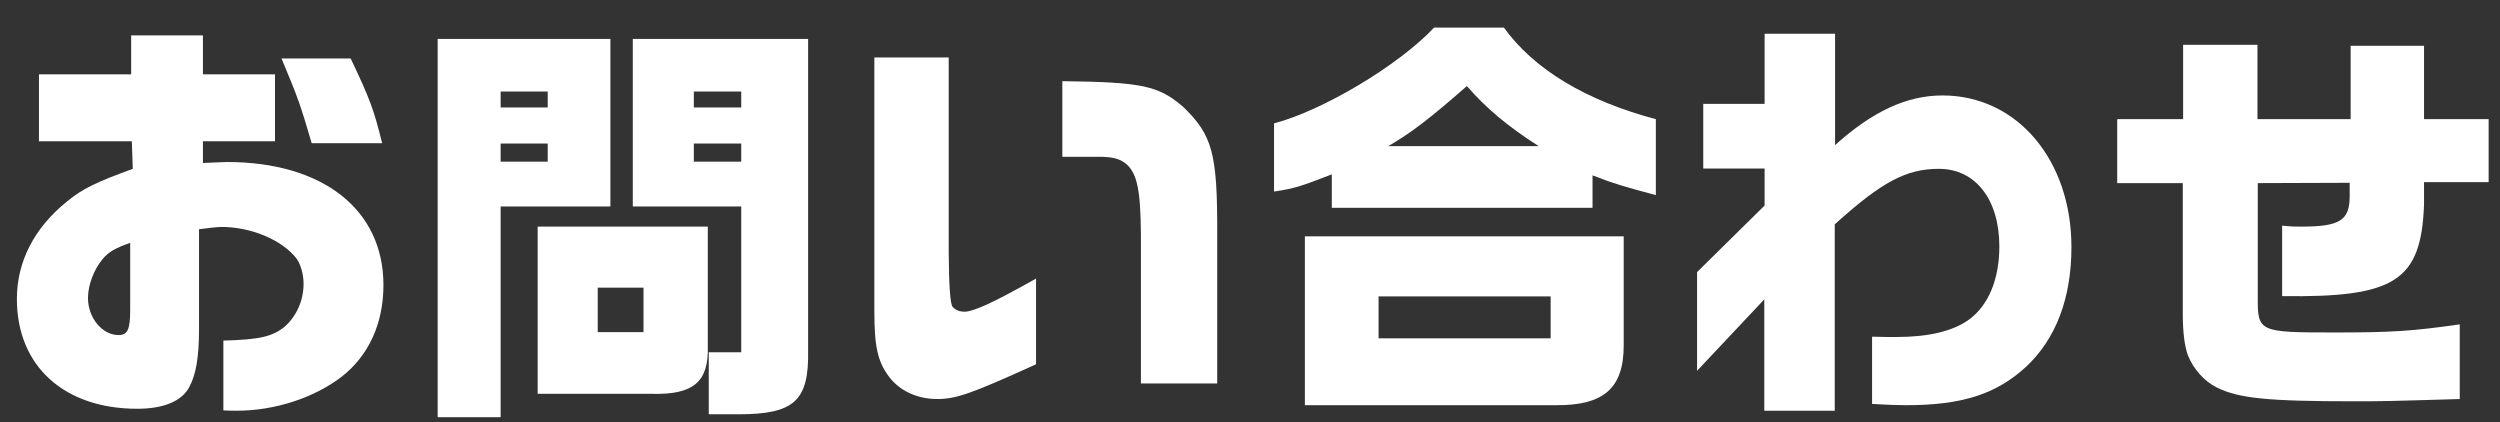
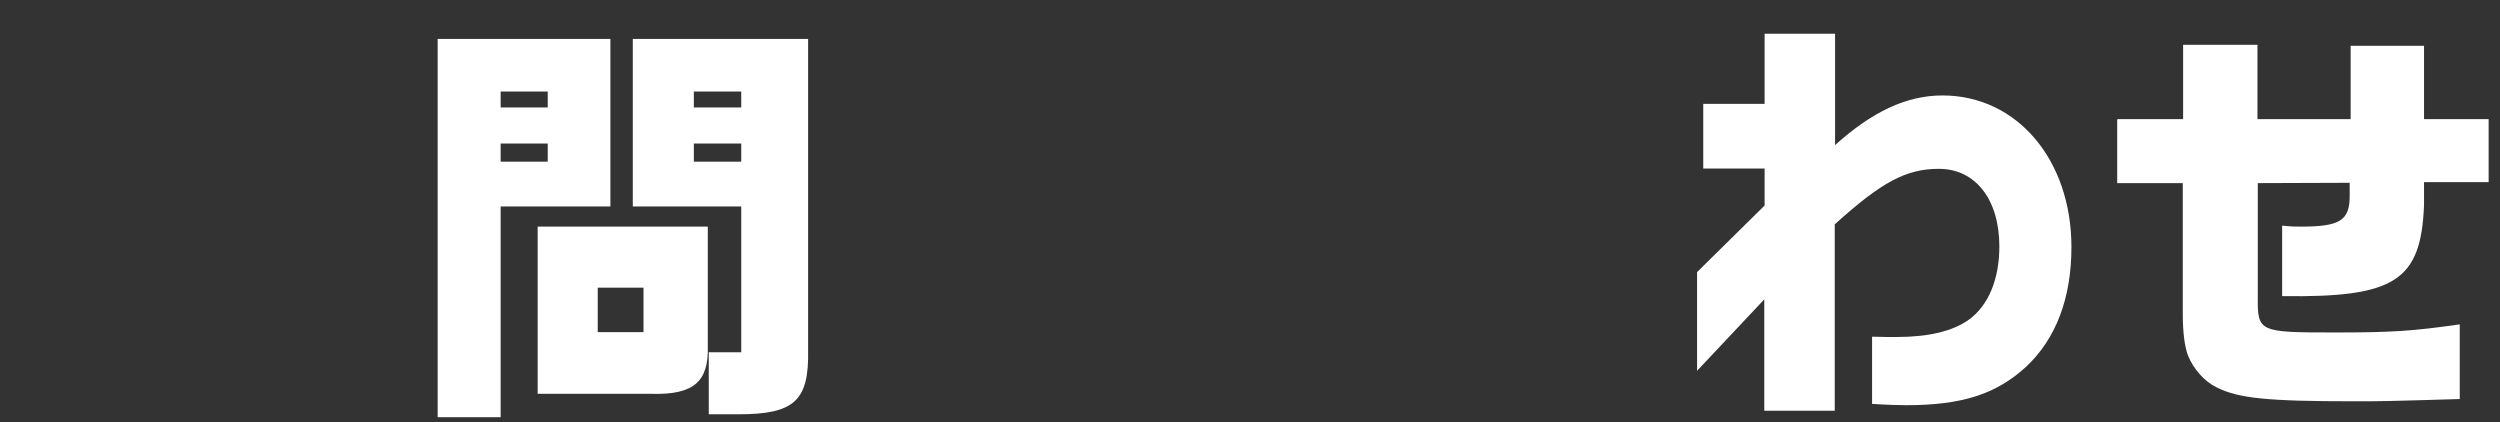
<svg xmlns="http://www.w3.org/2000/svg" width="77" height="13" viewBox="0 0 77 13" fill="none">
  <rect x="0" y="0" width="77" height="13" fill="#333333" stroke="none" />
-   <path d="M1.2 4.36V2.29H4.04V1.09H6.25V2.29H8.47V4.35H6.25V5.02C6.57 5.01 6.84 4.99 6.99 4.99C9.95 4.99 11.81 6.46 11.81 8.78C11.81 9.96 11.36 10.94 10.54 11.59C9.69 12.25 8.47 12.65 7.29 12.65C7.17 12.65 7.06 12.65 6.88 12.64V10.49C7.99 10.46 8.39 10.37 8.77 10.06C9.13 9.74 9.35 9.26 9.35 8.74C9.35 8.44 9.26 8.14 9.13 7.96C8.69 7.39 7.73 6.99 6.83 6.99C6.7 6.99 6.43 7.02 6.13 7.06V10.11C6.13 11 6.04 11.53 5.83 11.92C5.6 12.36 5.03 12.59 4.23 12.59C1.97 12.59 0.52 11.27 0.52 9.21C0.52 8.06 1.05 7.02 2.07 6.2C2.55 5.81 2.94 5.62 4.09 5.2L4.06 4.35H1.19L1.2 4.36ZM4.01 7.48C3.56 7.64 3.35 7.75 3.16 7.98C2.89 8.3 2.71 8.78 2.71 9.18C2.71 9.79 3.15 10.32 3.65 10.32C3.93 10.32 4.01 10.15 4.01 9.54V7.47V7.48ZM10.8 1.8C11.41 3.08 11.52 3.4 11.77 4.41H9.6C9.25 3.22 9.19 3.04 8.67 1.8H10.8Z" fill="white" />
  <path d="M18.8 1.2V6.36H15.42V12.85H13.48V1.2H18.79H18.8ZM16.87 3.31V2.82H15.42V3.31H16.87ZM16.87 4.98V4.42H15.42V4.98H16.87ZM16.56 6.98H21.8V10.67C21.83 11.76 21.36 12.16 20.09 12.13H16.56V6.98ZM19.82 10.23V8.86H18.41V10.23H19.82ZM24.89 1.2V10.79C24.92 12.35 24.46 12.76 22.74 12.76H21.83V10.85H22.83V6.36H19.49V1.2H24.88H24.89ZM22.83 3.31V2.82H21.37V3.31H22.83ZM22.83 4.98V4.42H21.37V4.98H22.83Z" fill="white" />
-   <path d="M29.22 1.78V7.77C29.227 8.803 29.267 9.363 29.34 9.45C29.43 9.55 29.55 9.6 29.71 9.6C29.98 9.6 30.6 9.32 31.91 8.58V11.22C29.93 12.12 29.45 12.29 28.87 12.29C28.25 12.29 27.71 12.04 27.38 11.6C27.03 11.13 26.93 10.68 26.93 9.56V1.77H29.22V1.78ZM35.14 11.81V7.21C35.13 5.85 35.02 5.35 34.7 5.06C34.51 4.9 34.3 4.84 33.95 4.83H32.72V2.5C35.19 2.53 35.68 2.64 36.44 3.29C37.34 4.16 37.5 4.71 37.49 7.22V11.81H35.14Z" fill="white" />
-   <path d="M46.32 0.85C47.25 2.14 48.85 3.1 51 3.67V6.01C50.07 5.76 49.68 5.65 49.05 5.4V6.4H41.02V5.37C40.06 5.74 39.9 5.8 39.24 5.9V3.8C40.73 3.41 43.07 2.02 44.17 0.85H46.33H46.32ZM40.18 7.28H50.01V10.64C50.01 11.95 49.4 12.49 47.93 12.48H40.19V7.28H40.18ZM47.76 10.42V9.13H42.46V10.42H47.76ZM47.39 4.5C46.42 3.88 45.76 3.32 45.18 2.65C44.03 3.66 43.45 4.1 42.76 4.5H47.39Z" fill="white" />
  <path d="M54.35 6.33V5.19H52.46V3.2H54.35V1.04H56.52V4.47C57.66 3.44 58.72 2.94 59.83 2.94C62.12 2.94 63.8 4.92 63.8 7.61C63.8 9.19 63.32 10.44 62.4 11.3C61.48 12.14 60.43 12.48 58.71 12.48C58.53 12.48 58.13 12.47 57.66 12.44V10.37C57.97 10.38 58.2 10.38 58.4 10.38C59.41 10.38 60.15 10.2 60.65 9.84C61.25 9.4 61.58 8.59 61.58 7.59C61.58 6.14 60.84 5.2 59.72 5.2C58.71 5.2 57.96 5.6 56.51 6.91V12.65H54.34V9.22L52.27 11.42V8.38L54.34 6.34L54.35 6.33Z" fill="white" />
  <path d="M65.22 3.67H67.24V1.38H69.53V3.67H72.4V1.41H74.66V3.67H76.65V5.61H74.66V6.31C74.57 8.65 73.77 9.17 70.29 9.12V6.95C70.57 6.98 70.72 6.98 70.87 6.98C72.07 6.98 72.37 6.79 72.37 6.04V5.63L69.54 5.64V9.14C69.53 10.23 69.57 10.24 71.93 10.24C73.66 10.24 74.3 10.2 75.76 9.99V12.29C73.46 12.36 73.28 12.36 72.51 12.36C69.85 12.36 68.94 12.27 68.27 11.93C67.9 11.75 67.56 11.37 67.39 10.95C67.29 10.68 67.23 10.26 67.23 9.67V5.64H65.21V3.69L65.22 3.67Z" fill="white" />
</svg>